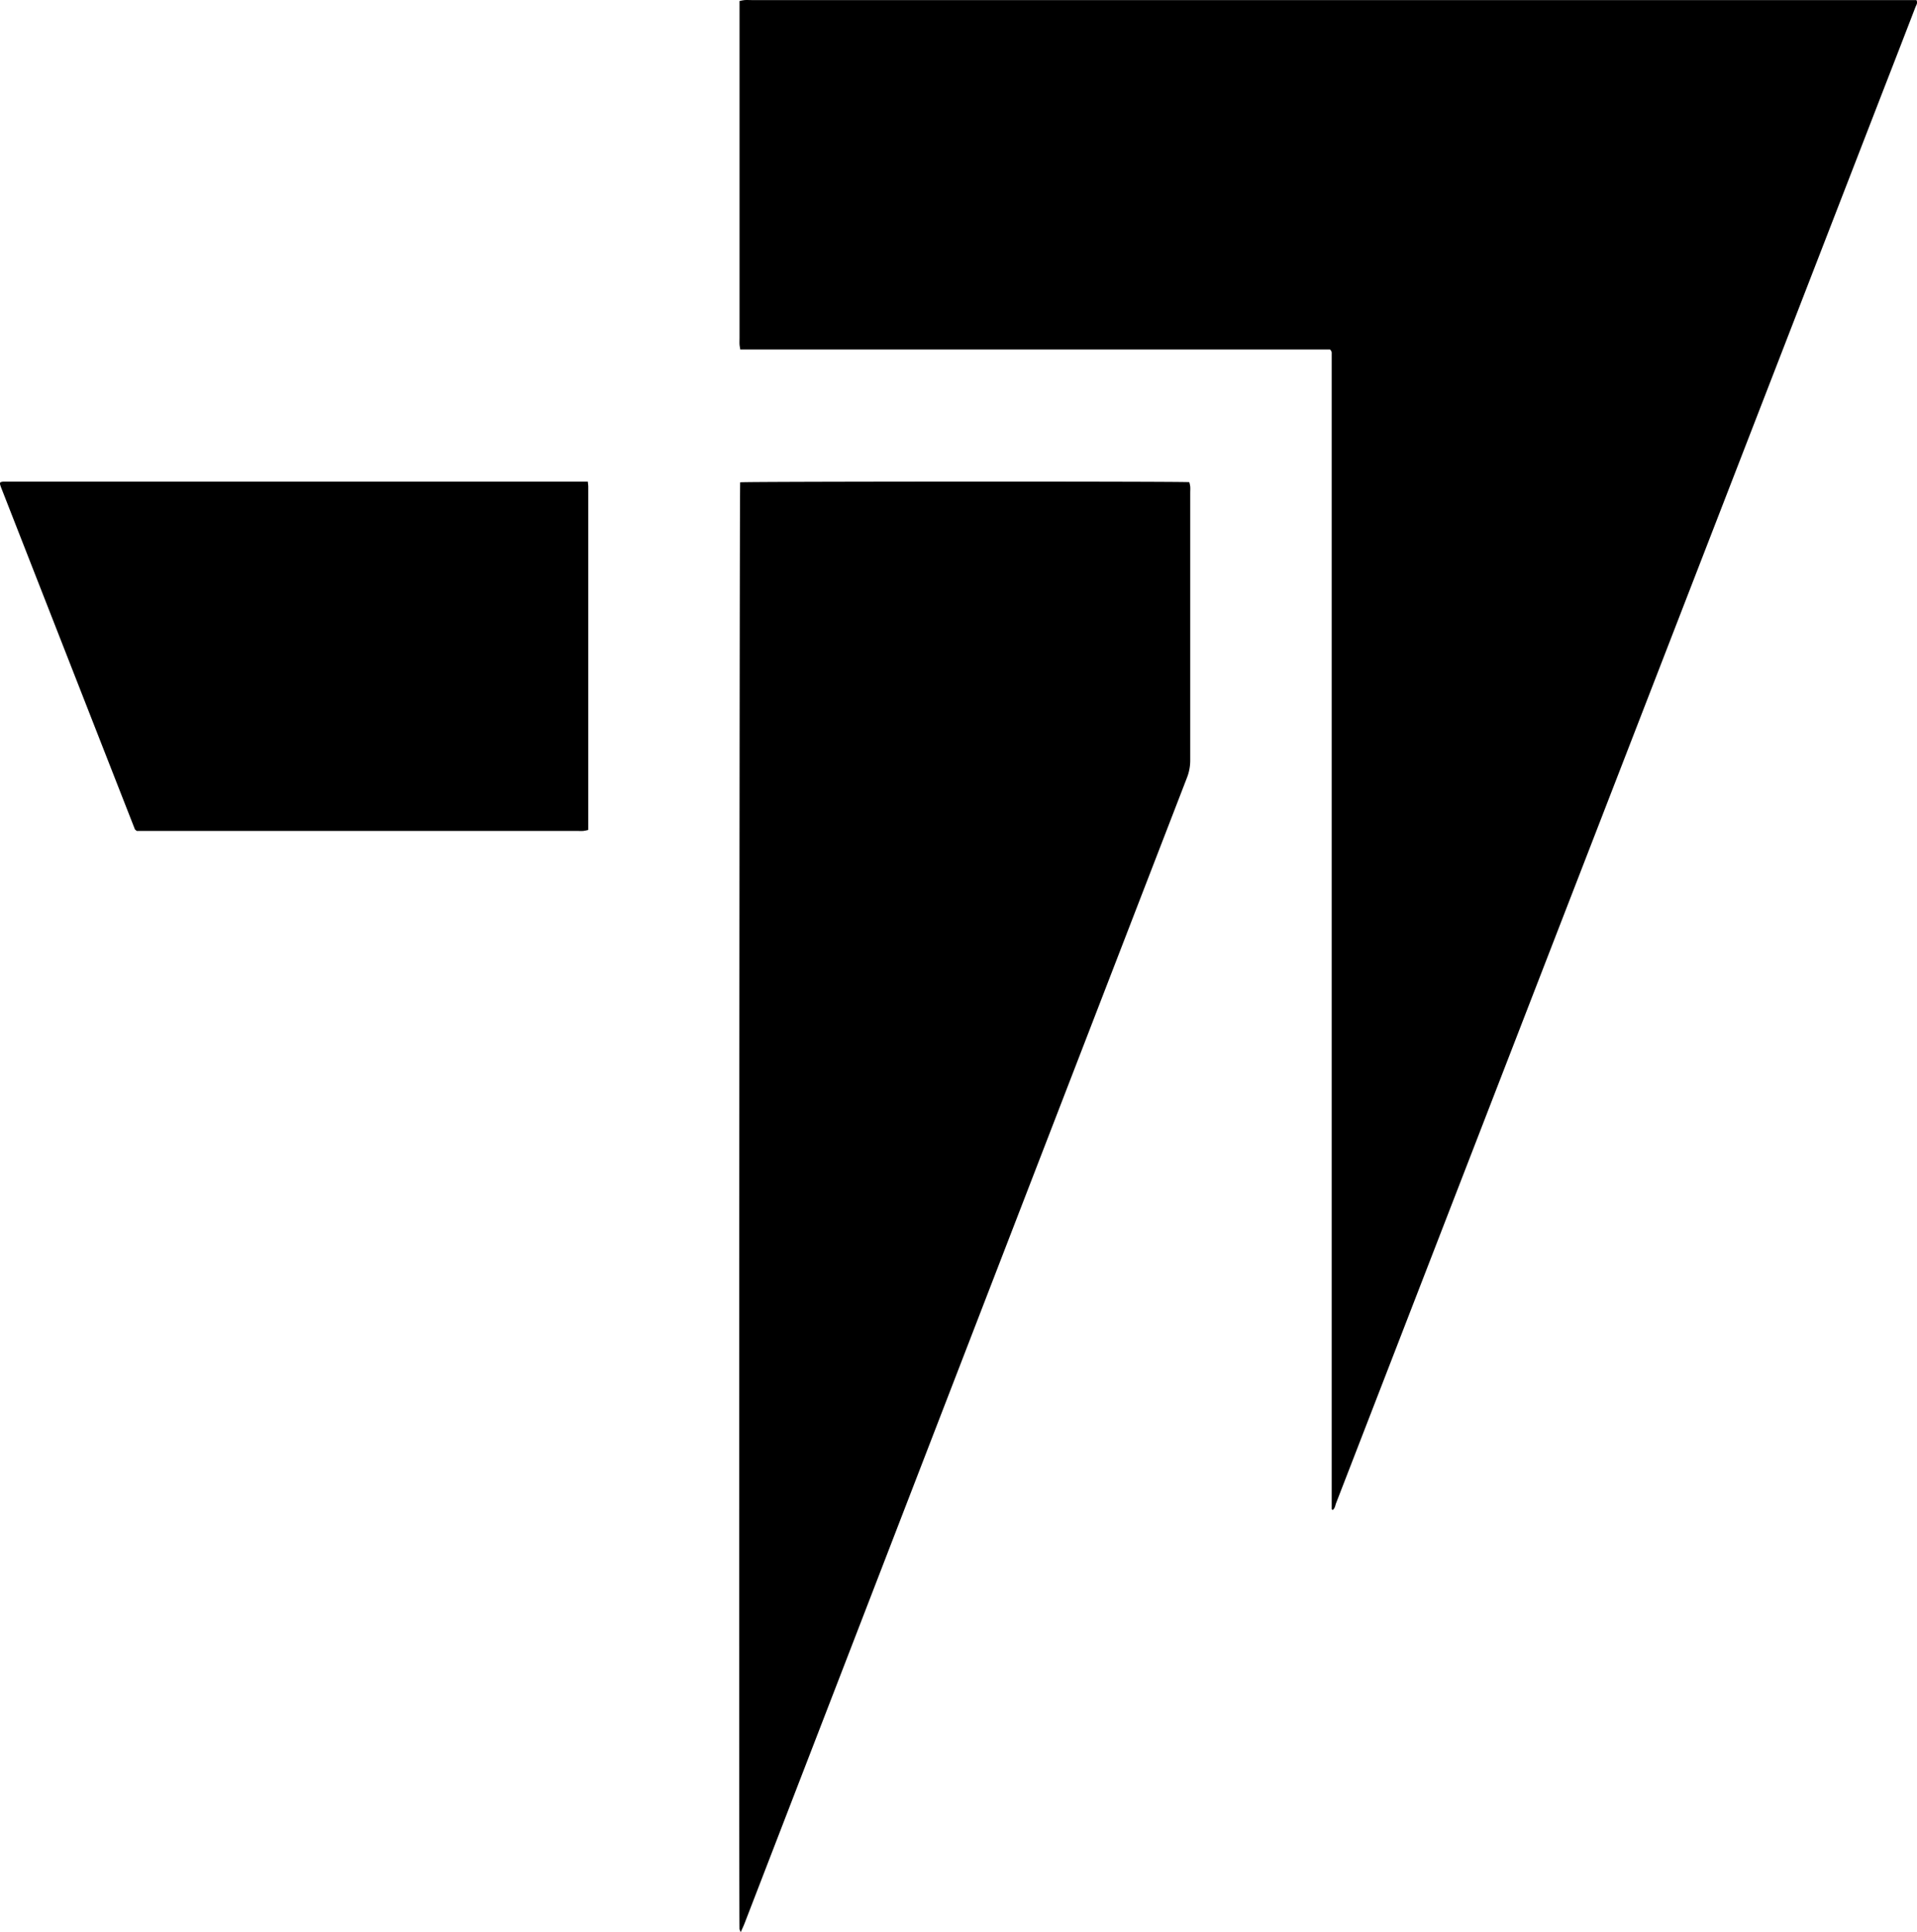
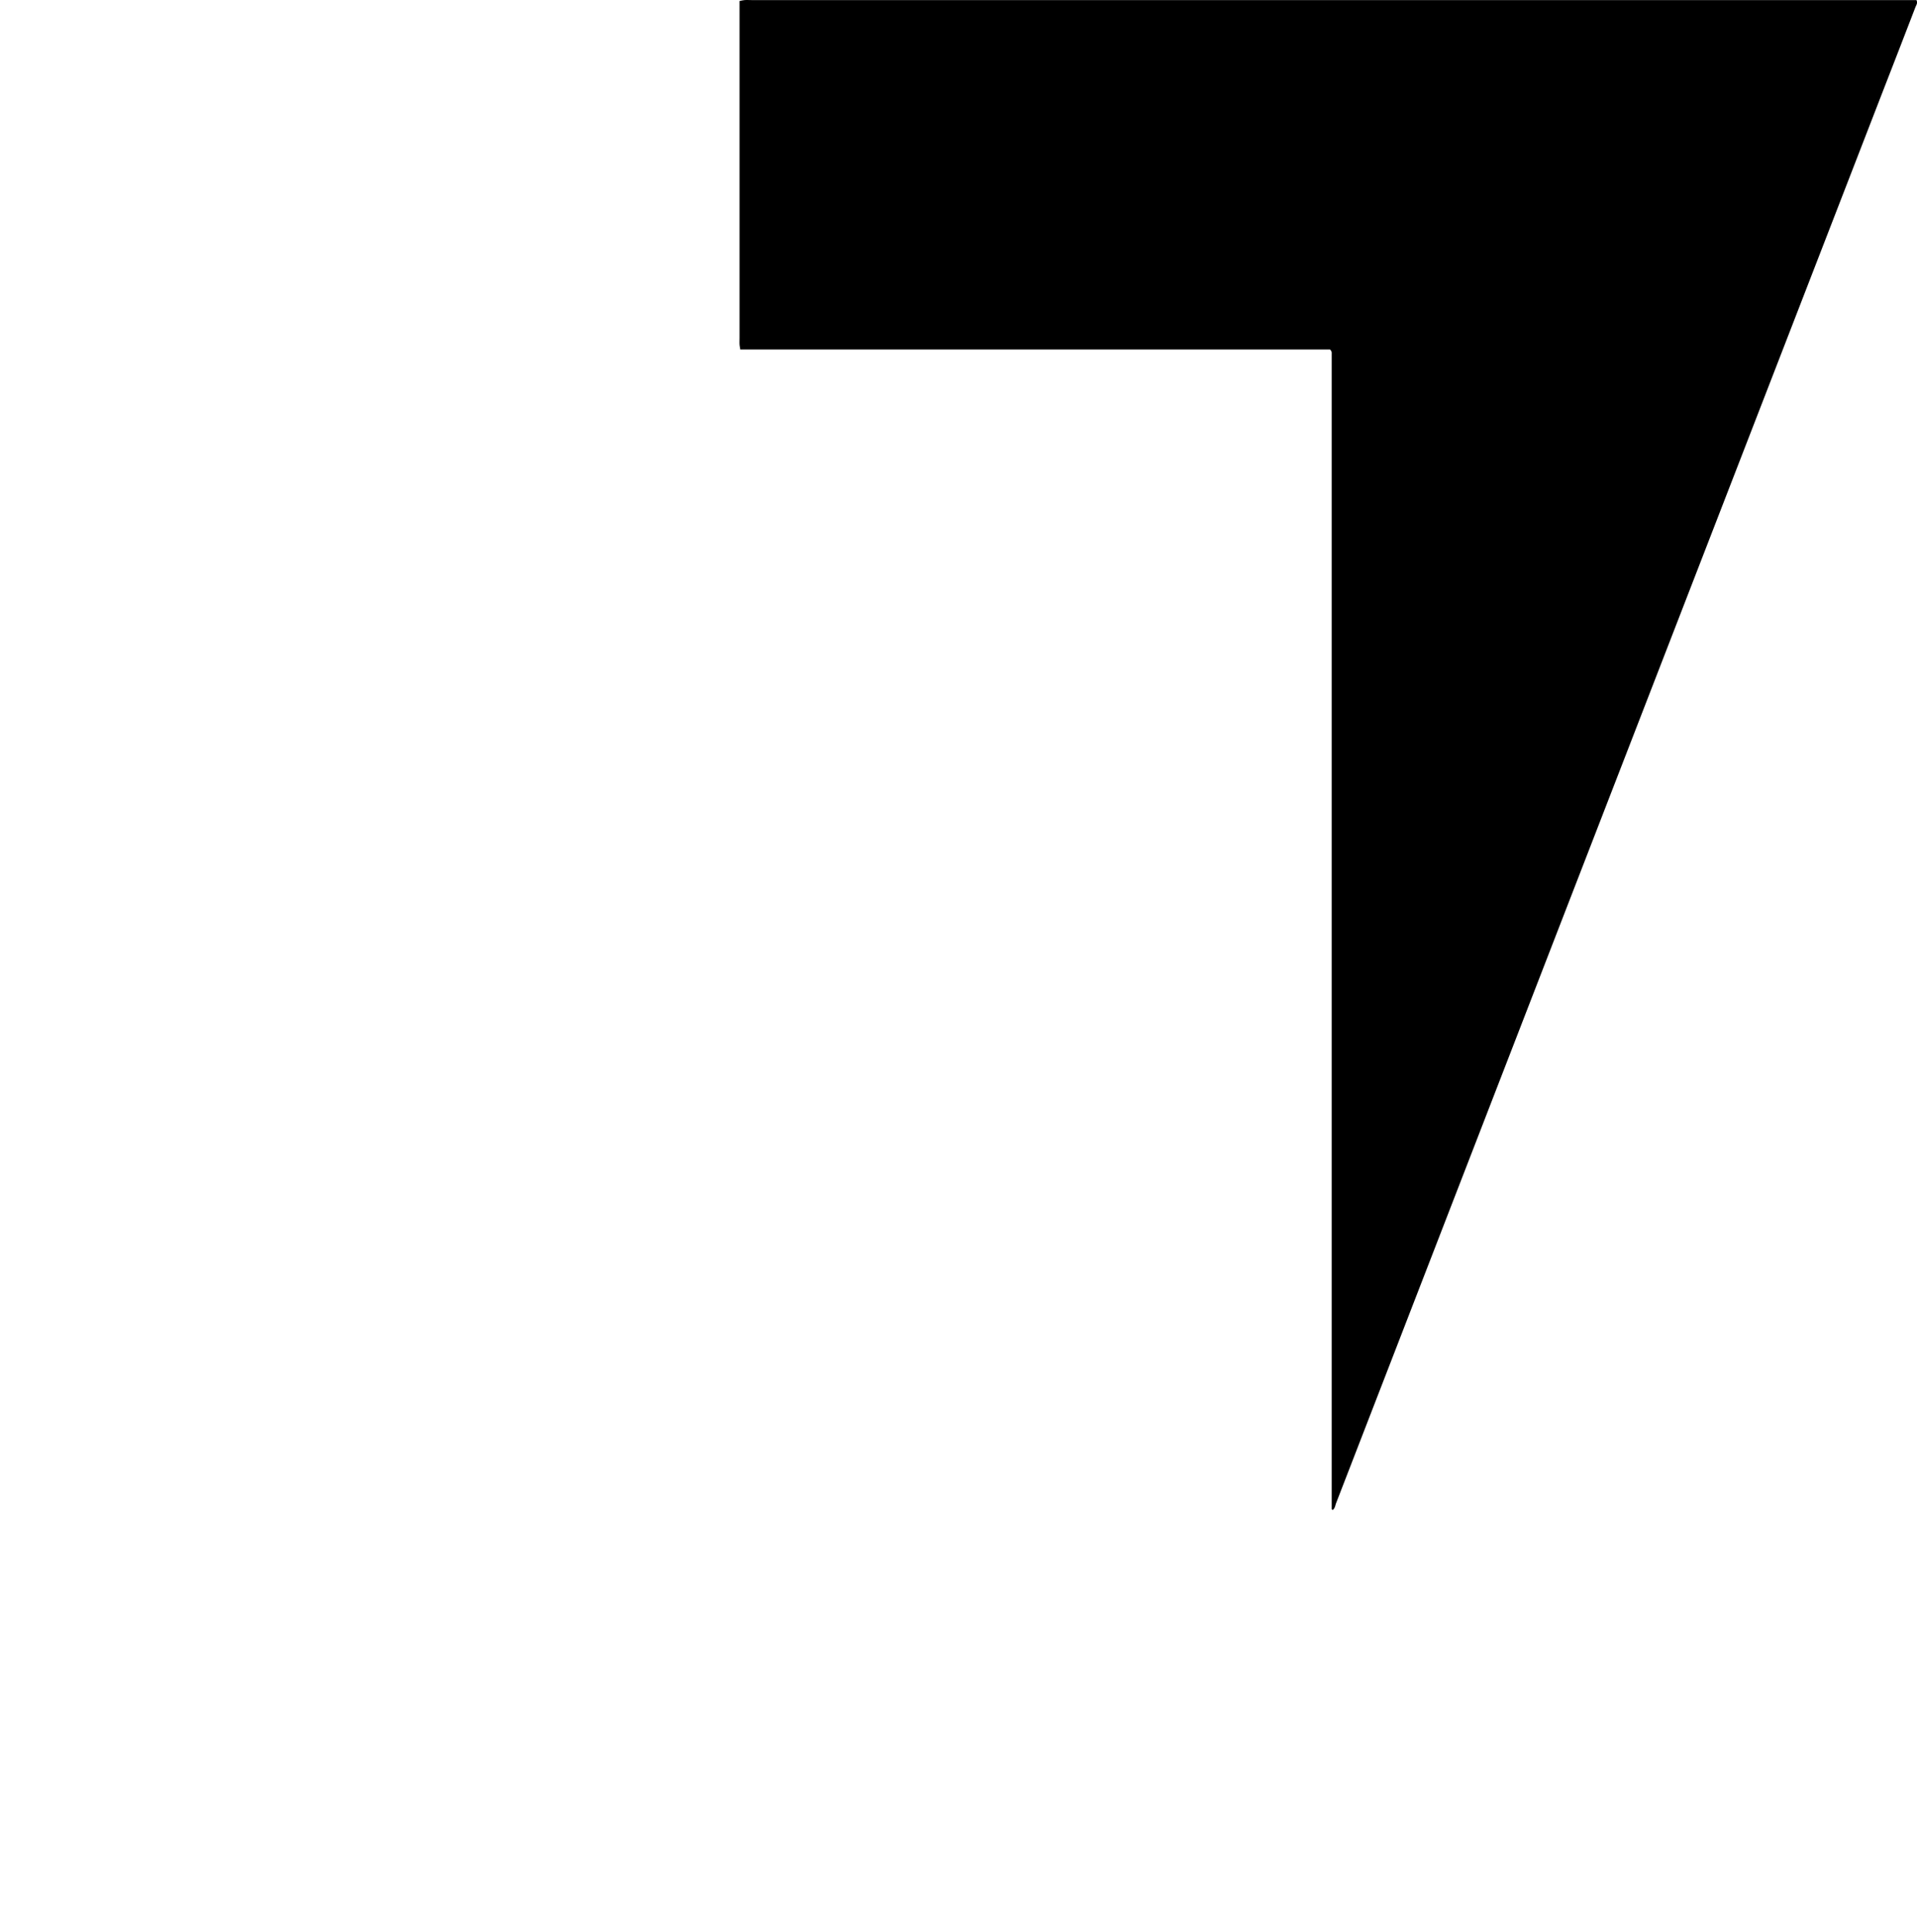
<svg xmlns="http://www.w3.org/2000/svg" viewBox="0 0 1126.62 1135.25">
  <title>00 Tarski Logo - Black</title>
  <g id="Layer_2" data-name="Layer 2">
    <g id="Layer_4" data-name="Layer 4">
      <g id="_00_Tarski_Logo_-_Black" data-name="00 Tarski Logo - Black">
        <path d="M781.69,205.36H435.05c-.18-1.24-.38-2.14-.43-3-.07-1.28,0-2.56,0-3.84V.6a25.44,25.44,0,0,1,3-.55c1.44-.09,2.88,0,4.32,0h684.34c.92,1.77-.15,3-.62,4.25q-9.65,25.07-19.4,50.09l-197,508.5q-62,160.11-124,320.21c-.55,1.41-.66,3.12-2,4.11-.3-.16-.46-.19-.52-.29a1.11,1.11,0,0,1-.11-.46c0-.16,0-.32,0-.48V209.67c0-.16,0-.32,0-.48v-.48c0-.16,0-.32,0-.48s0-.32,0-.48,0-.32,0-.48a4.11,4.11,0,0,0-.07-.47,2.64,2.64,0,0,0-.13-.46A10.46,10.46,0,0,0,781.69,205.36Z" />
-         <path d="M435,283.4c4.18-.51,259-.59,263.95-.08a17.65,17.65,0,0,1,.55,2.55c.1,1.27,0,2.56,0,3.84q0,78.46,0,156.93a27.82,27.82,0,0,1-1.9,10.25Q594.78,723,492,989.2q-27.22,70.44-54.42,140.91c-.6,1.56-1.34,3.08-2.24,5.14a8.58,8.58,0,0,1-.72-1.74C434.2,1127.34,434.53,286.81,435,283.4Z" />
-         <path d="M345.47,283c.13,1.39.26,2.16.26,2.93q0,100.74,0,201.71a23.77,23.77,0,0,1-2.89.58c-1.43.1-2.88,0-4.32,0H80.34c-.51-.44-.64-.54-.75-.65s-.28-.21-.33-.34Q39.92,386.79.6,286.33c-.23-.6-.41-1.21-.58-1.82a1.09,1.09,0,0,1,0-.47c0-.16.07-.31.15-.64A7,7,0,0,1,1.91,283Q173.44,283,345.47,283Z" />
      </g>
    </g>
  </g>
</svg>